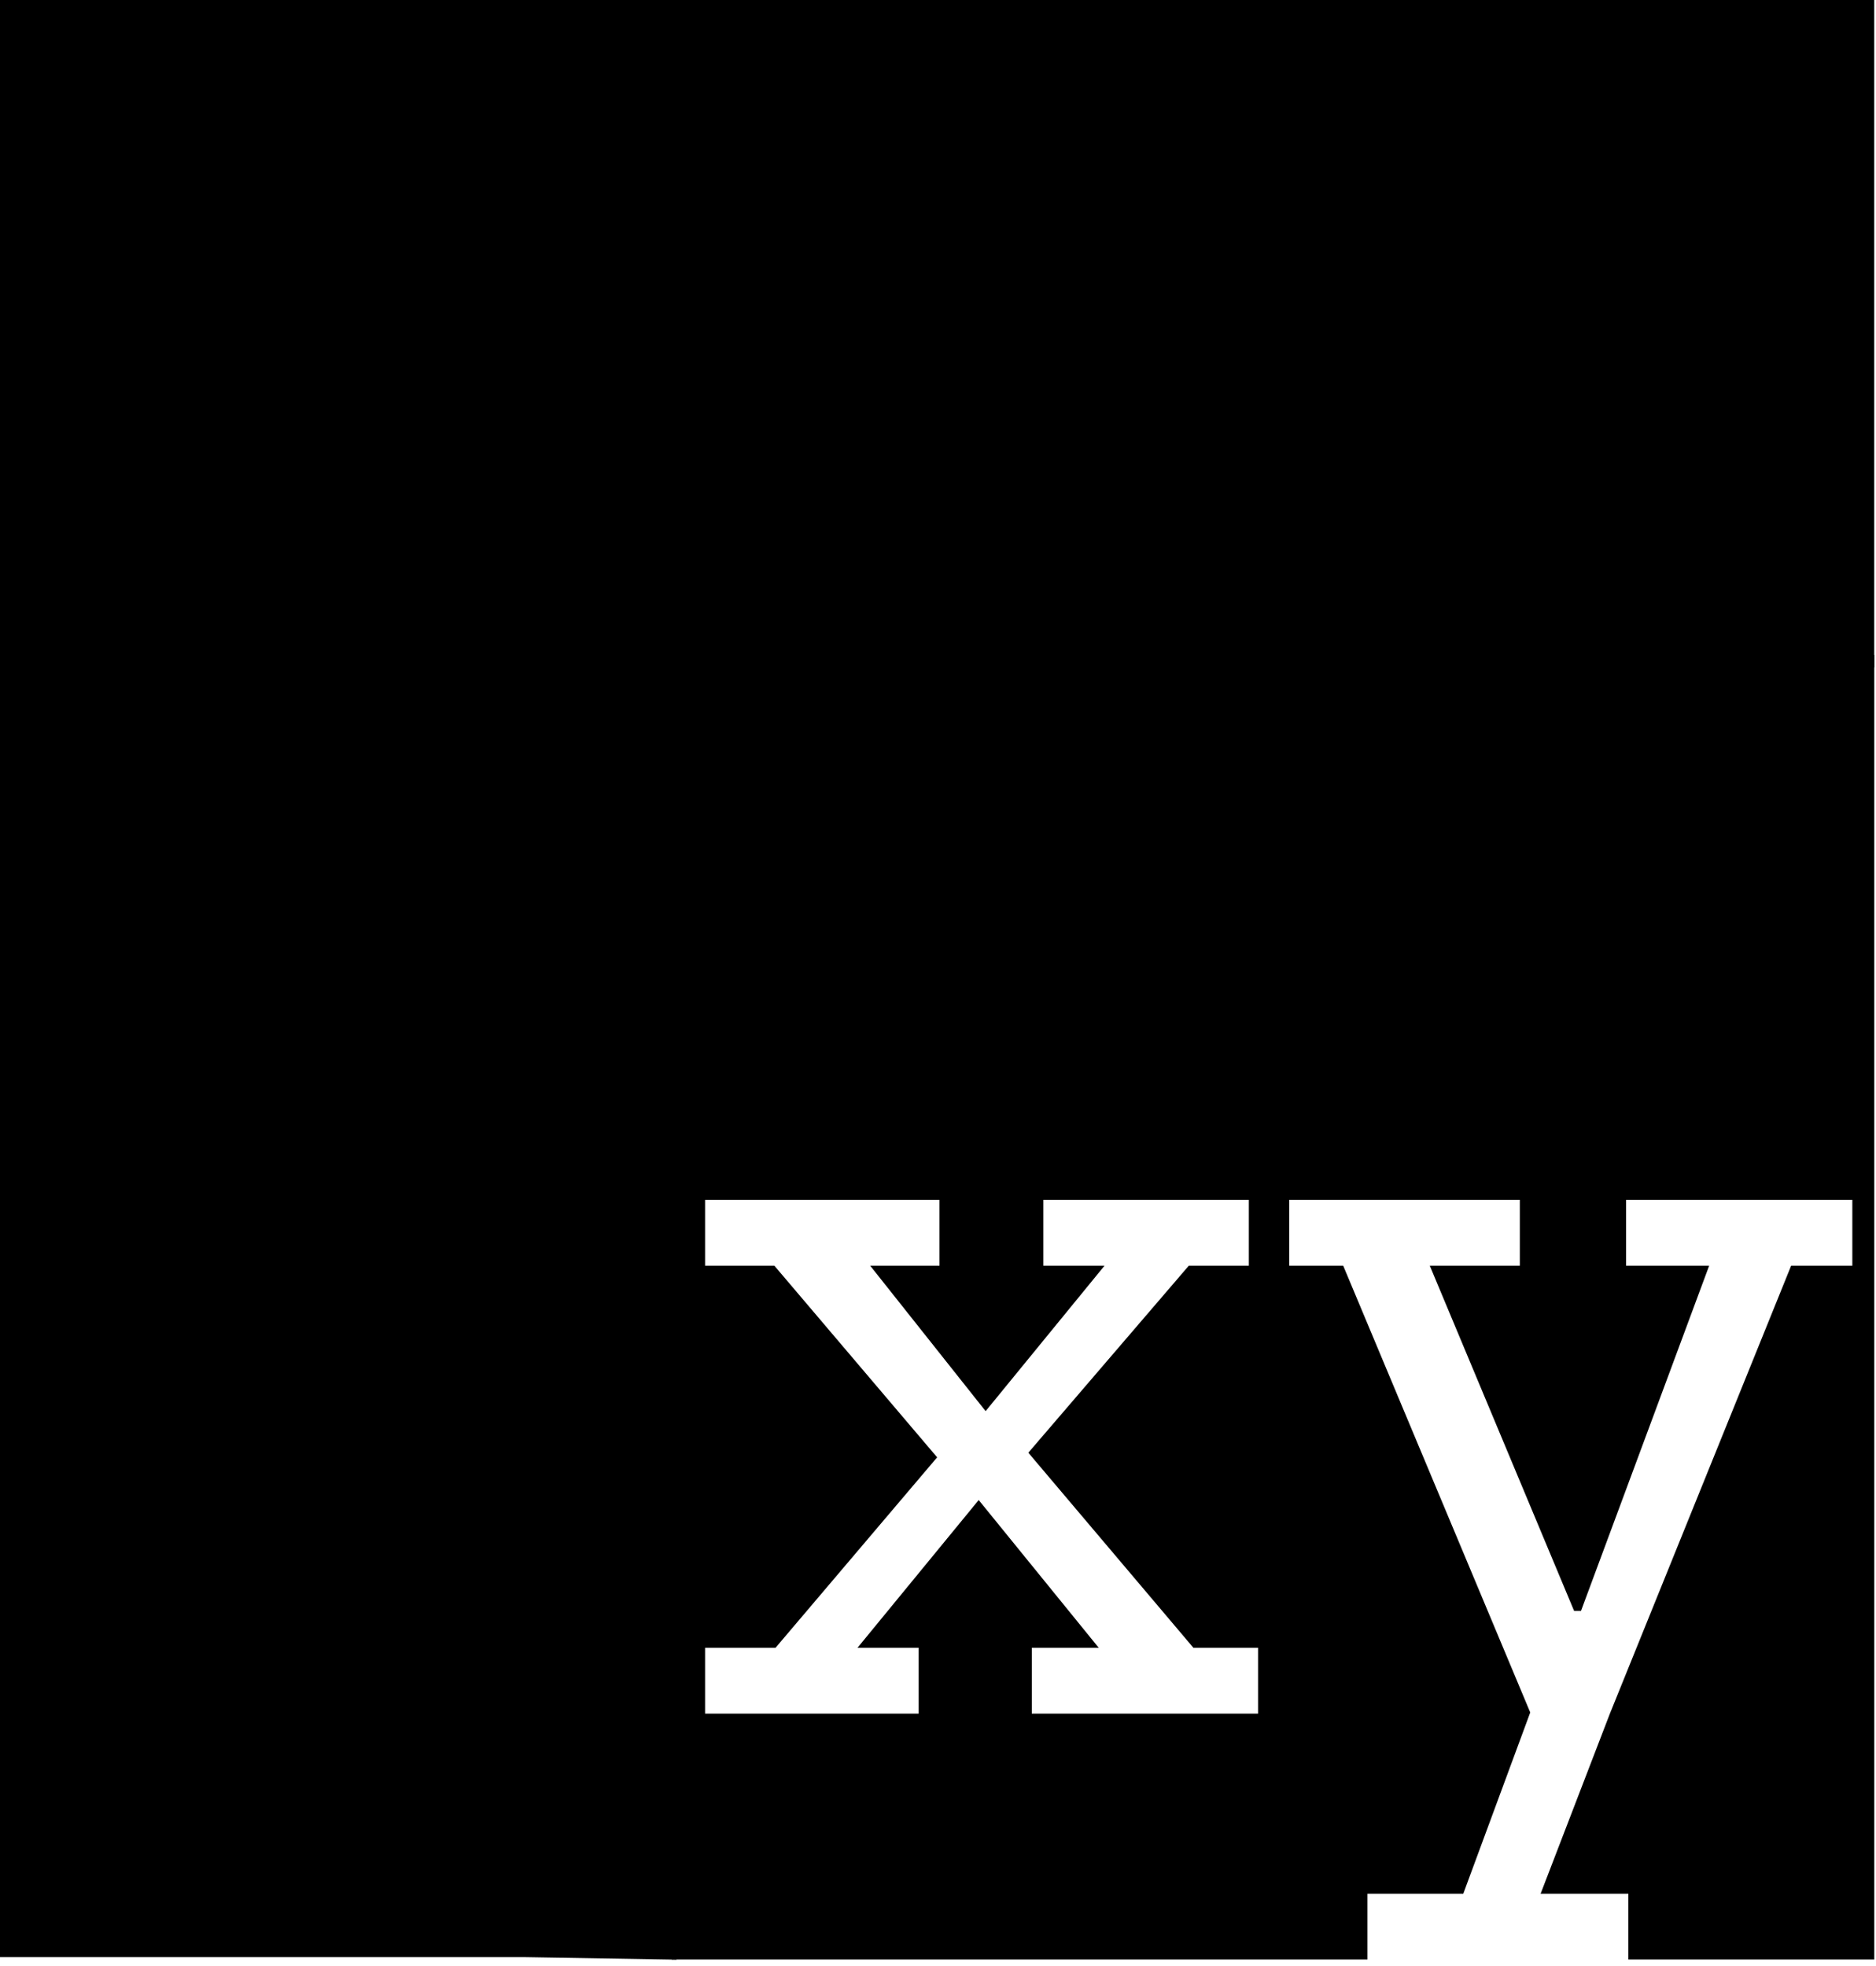
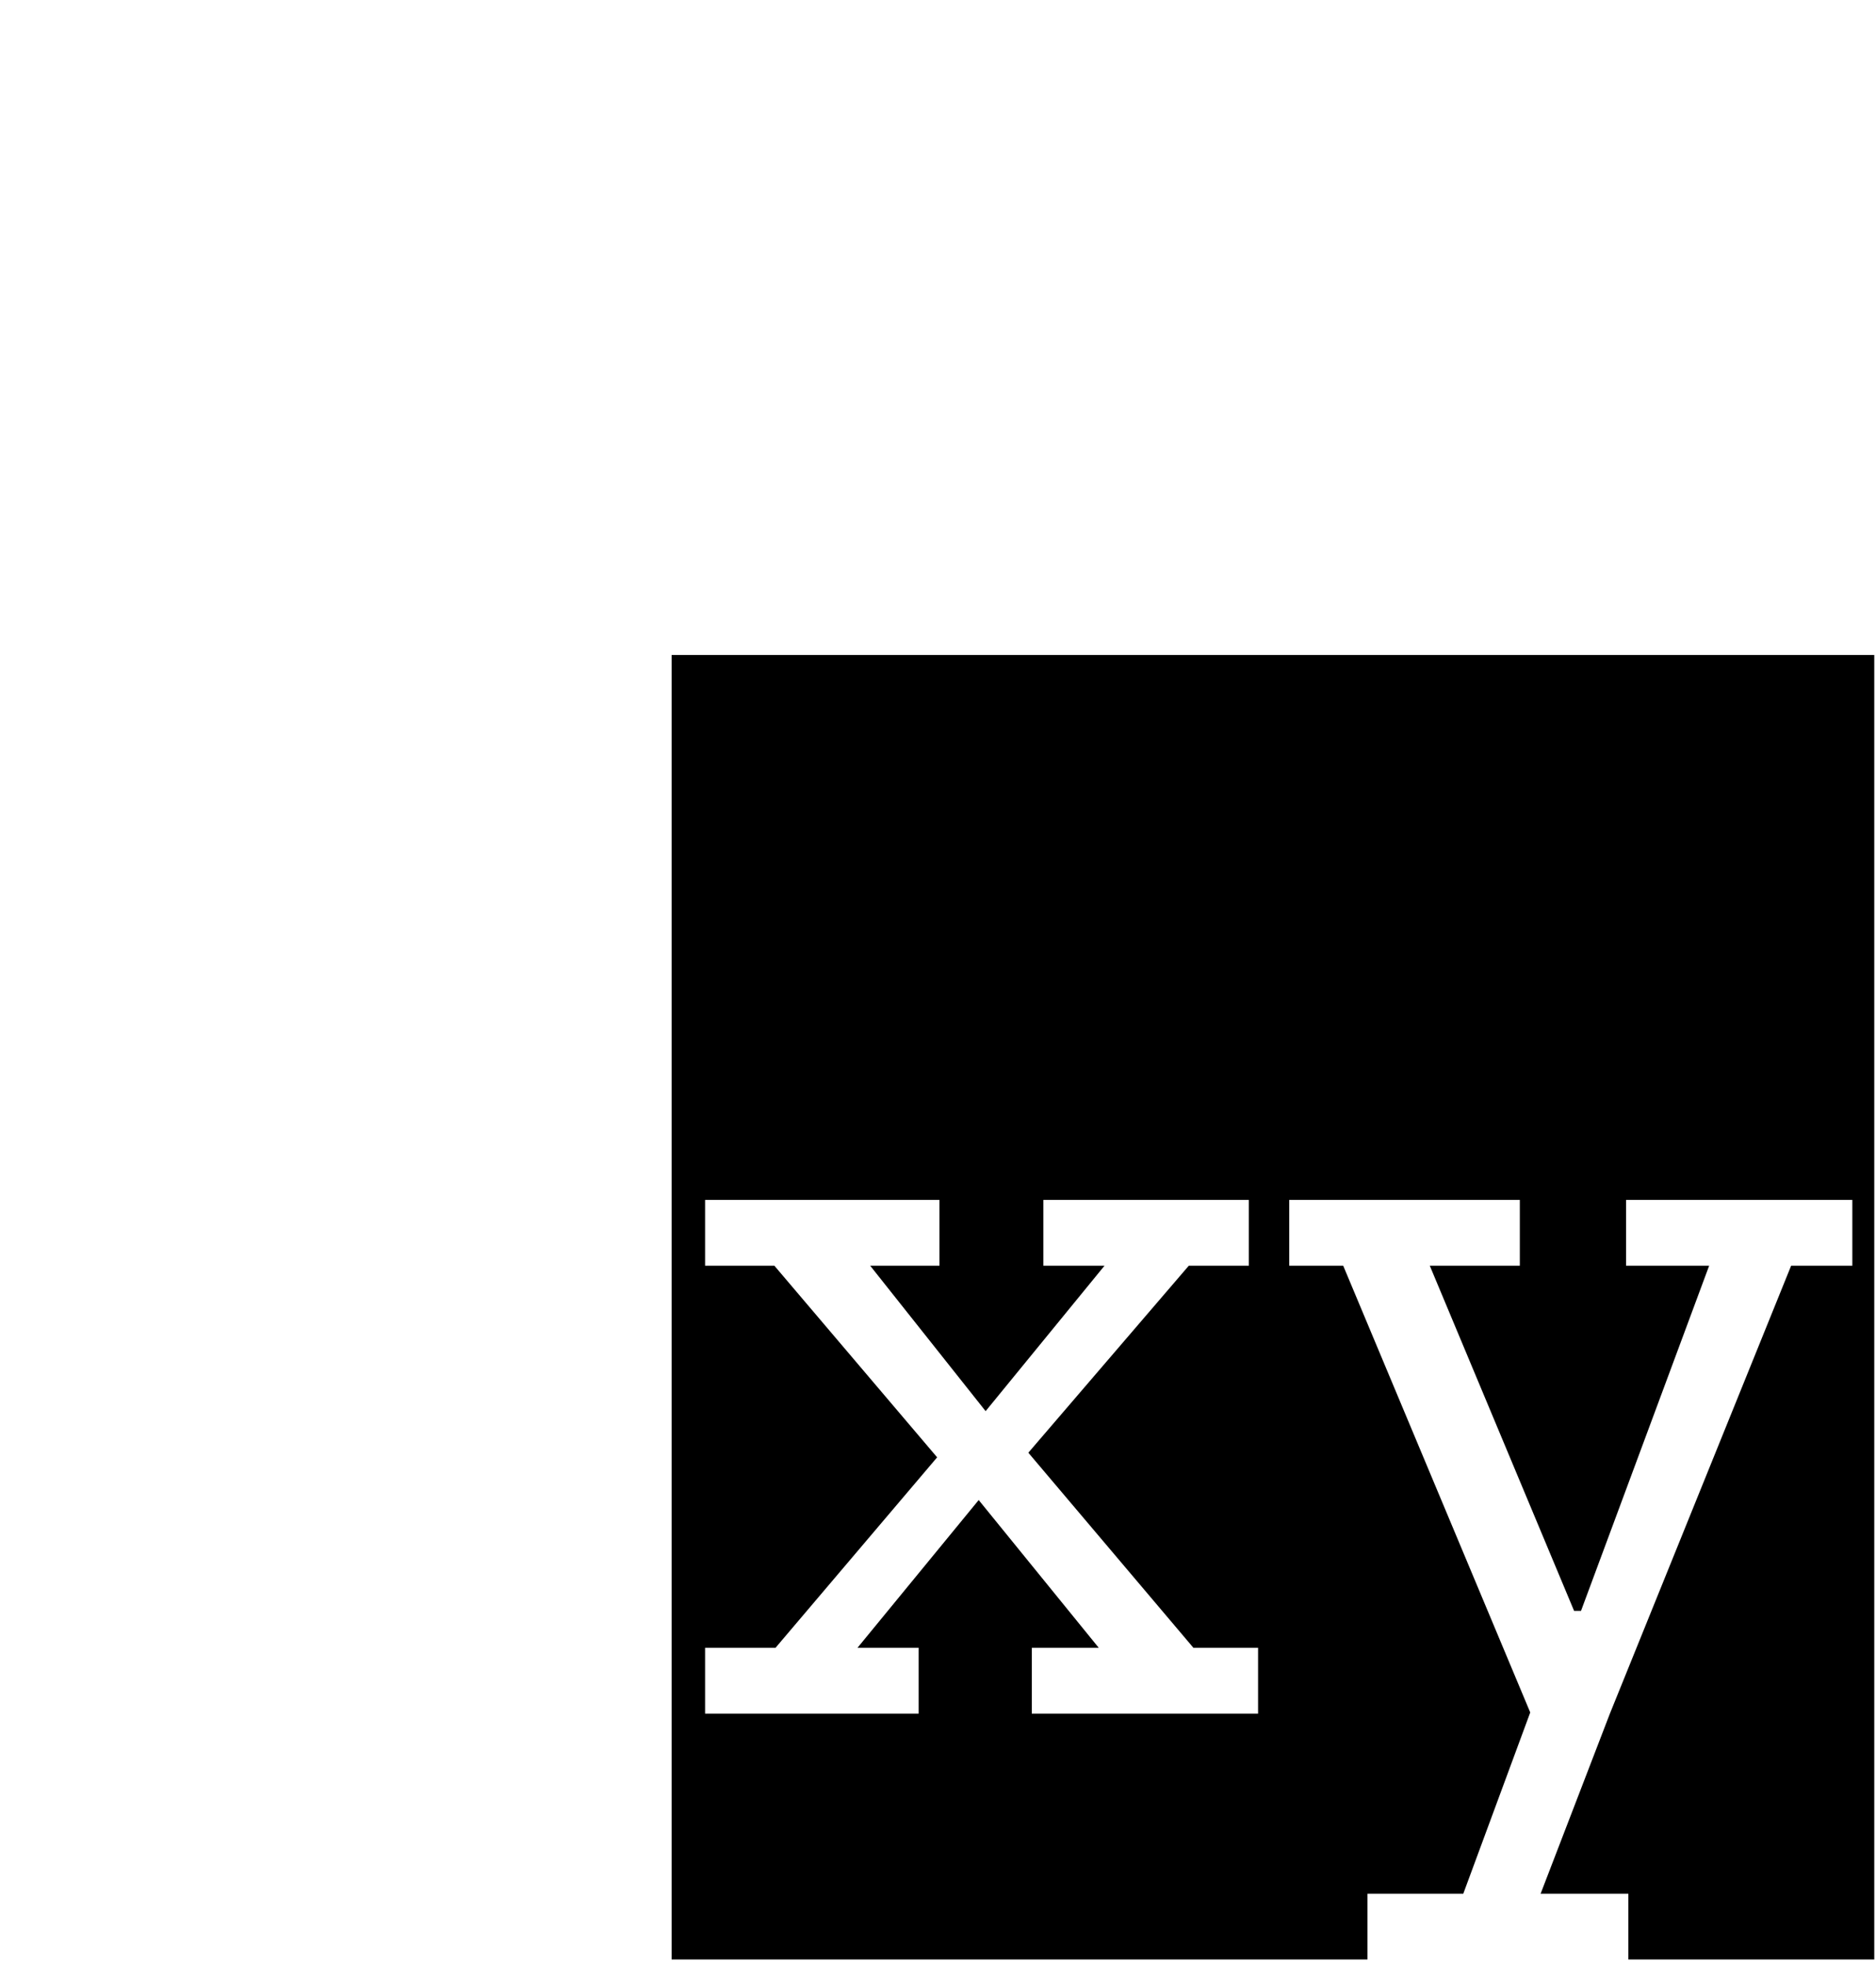
<svg xmlns="http://www.w3.org/2000/svg" width="104" height="109" viewBox="0 0 104 109" fill="none">
-   <path d="M29 108.5L37.5 108.64V37H103.901V0L0 1.52588e-05V108.5H29Z" fill="black" />
  <path d="M37.232 108.632V36.312H71.472V108.632H37.232ZM57.2 95H69.744V91.352H66.16L57.008 80.536L65.904 70.168H69.232V66.52H57.84V70.168H61.232L54.64 78.232L48.24 70.168H52.08V66.52H39.088V70.168H42.928L51.952 80.792L42.992 91.352H39.088V95H50.928V91.352H47.536L54.256 83.16L60.912 91.352H57.2V95ZM69.919 108.632V36.312H103.904V108.632H90.272V104.984H85.407L89.248 95L99.296 70.168H102.688V66.52H90.144V70.168H94.751L87.647 89.304H87.263L79.263 70.168H84.255V66.52H71.072V70.168H74.463L84.832 94.936L81.12 104.984H75.808V108.632H69.919Z" fill="black" />
</svg>